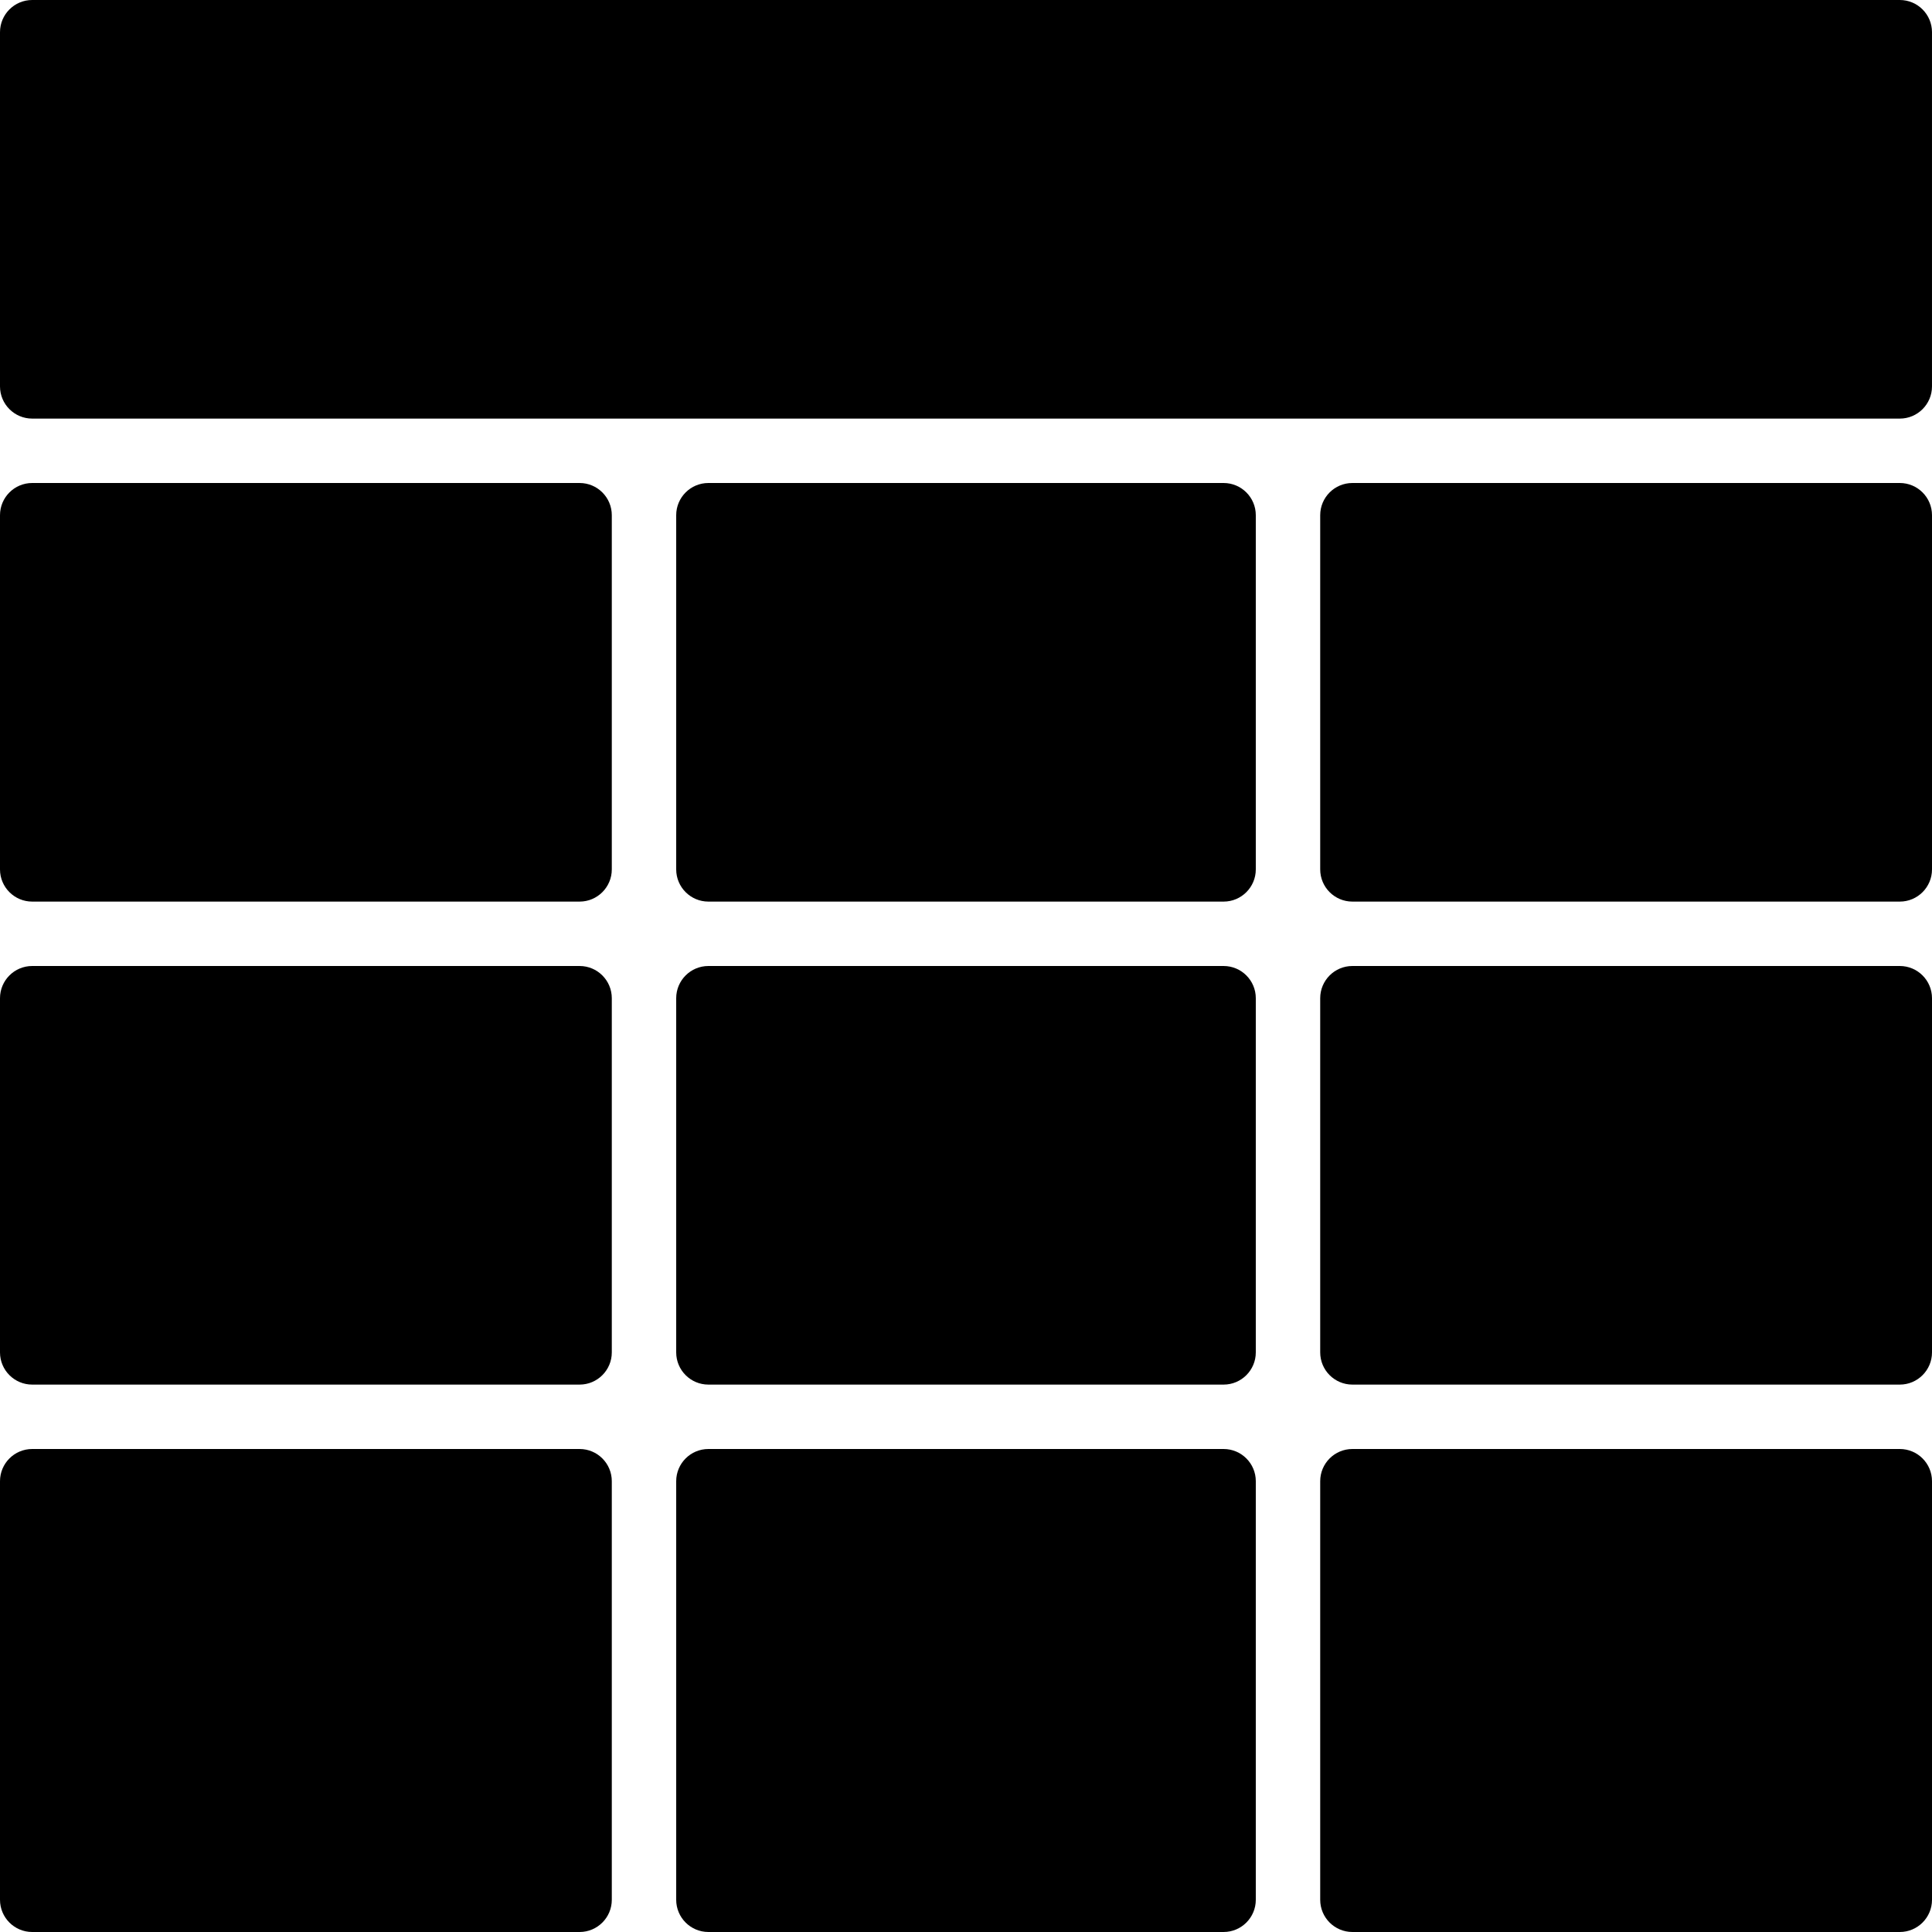
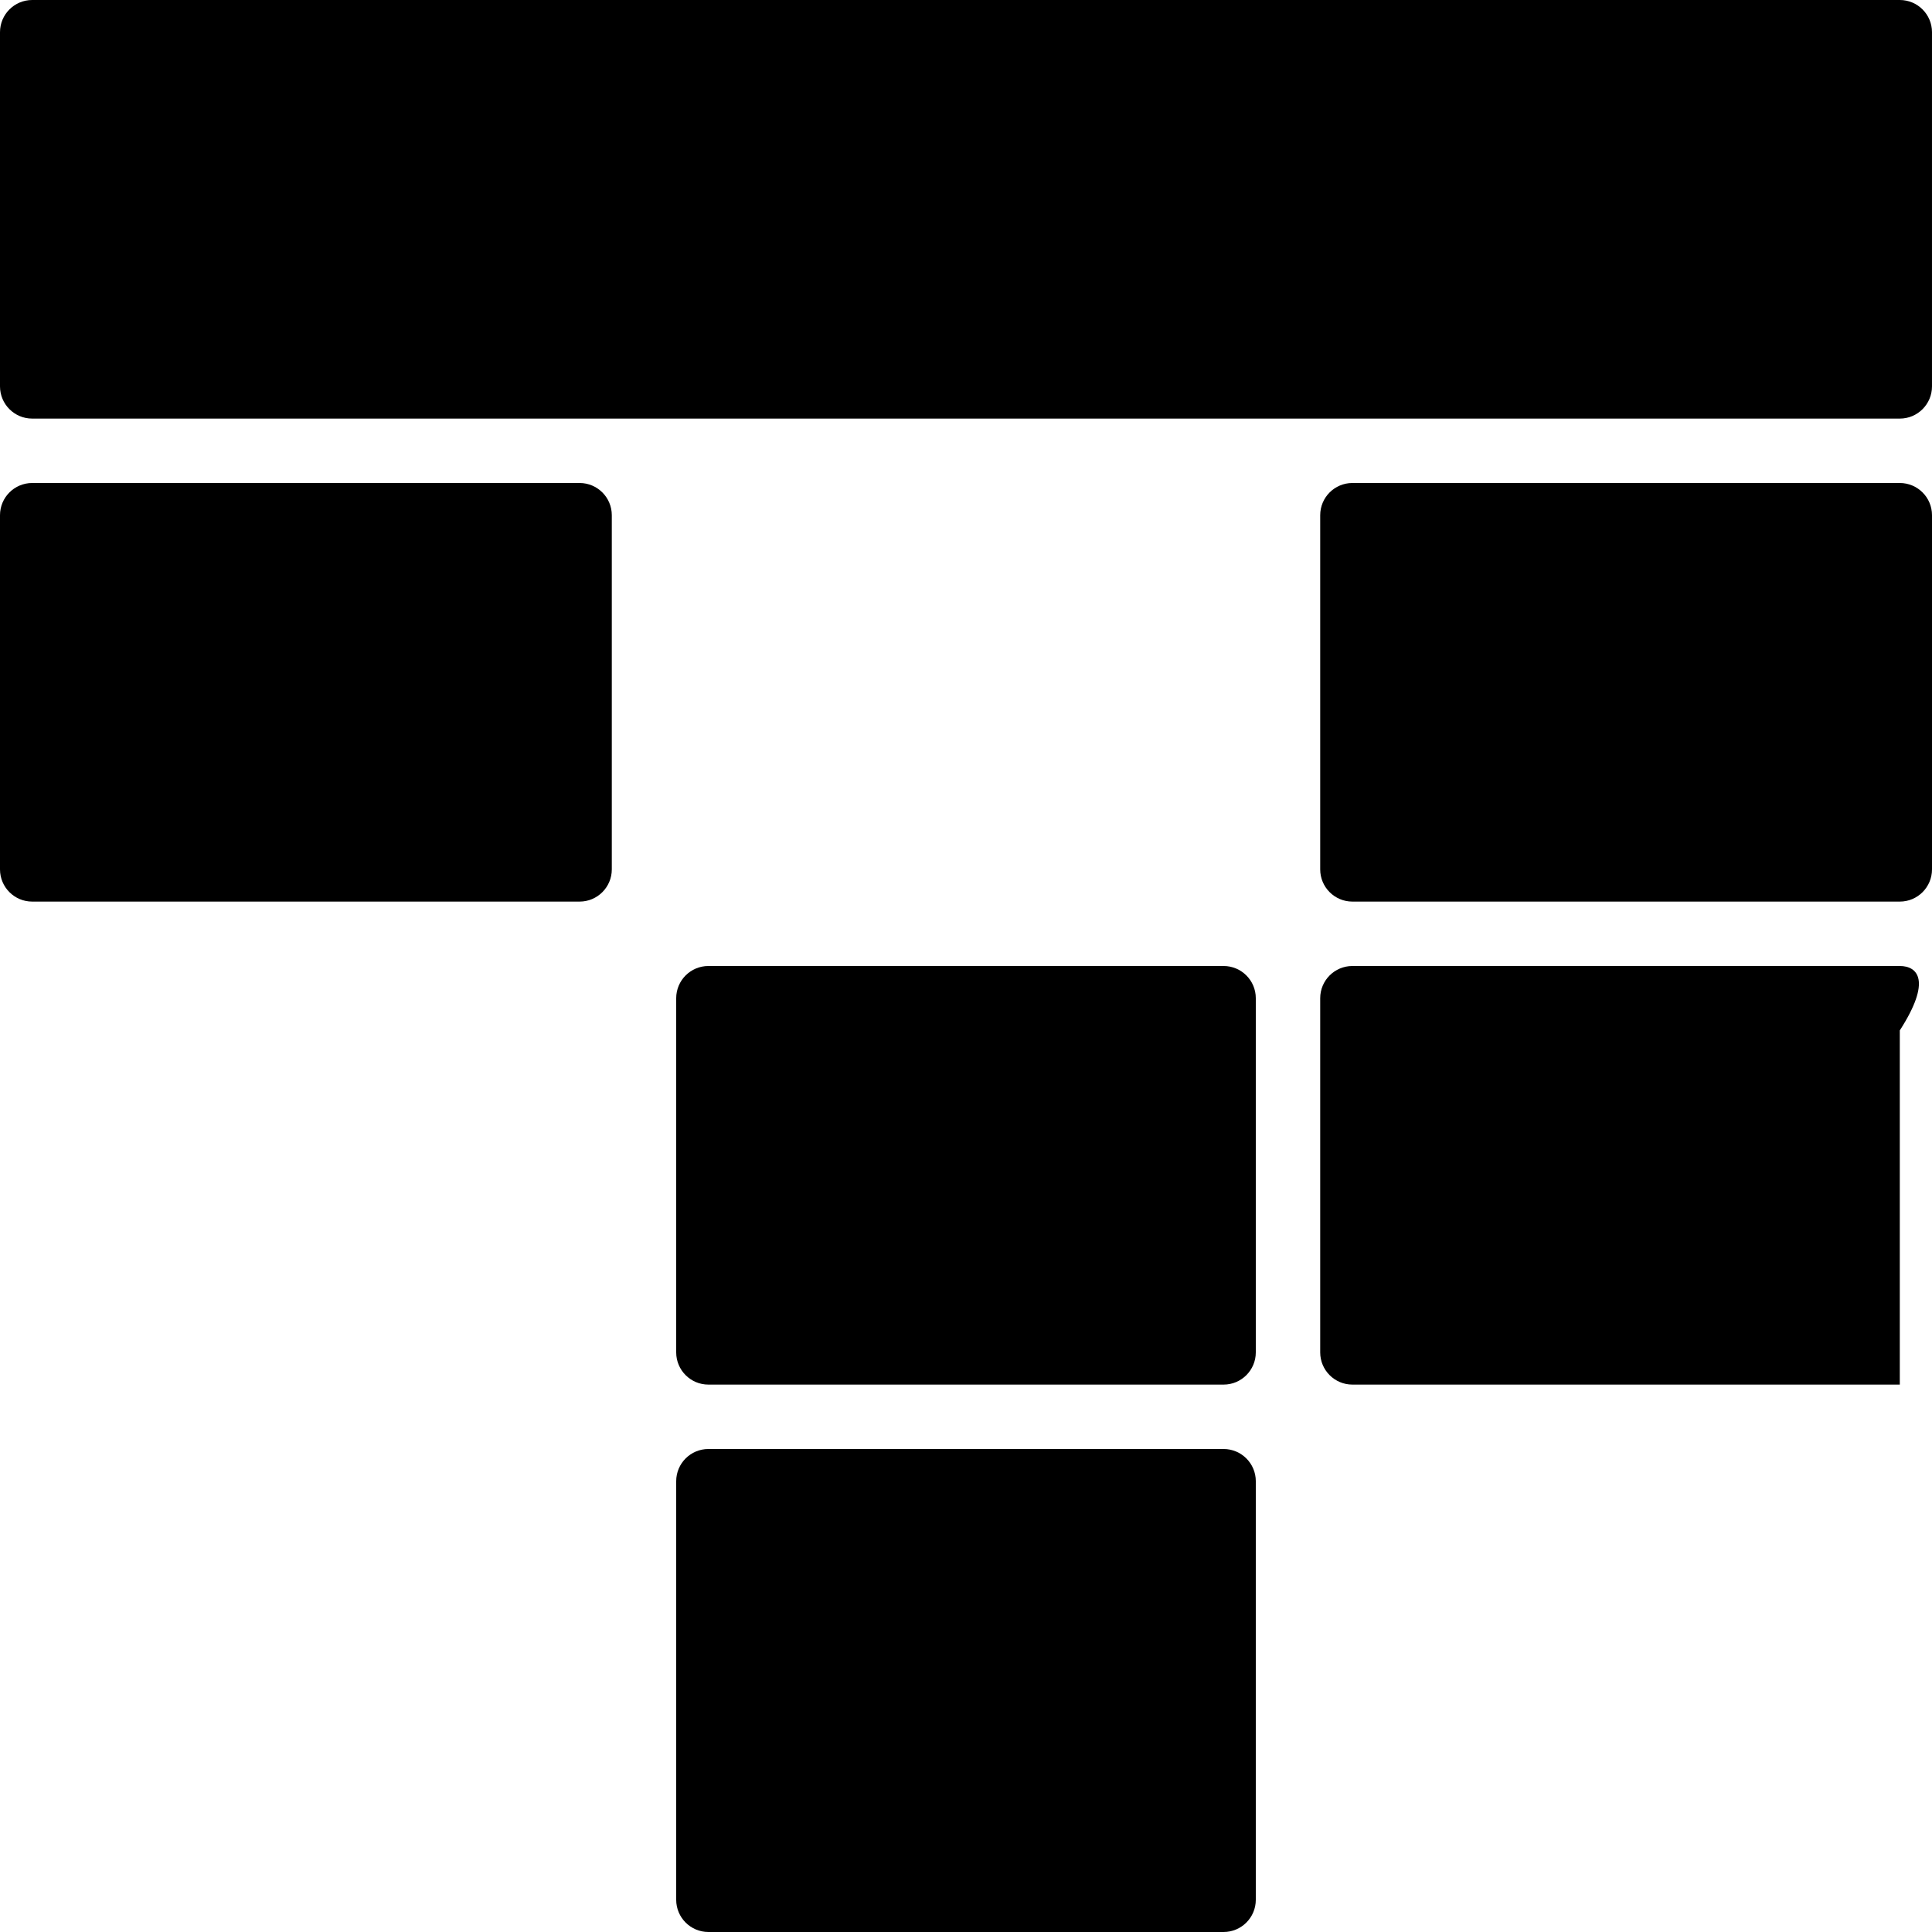
<svg xmlns="http://www.w3.org/2000/svg" fill="#000000" height="800px" width="800px" version="1.1" id="Layer_1" viewBox="0 0 512 512" xml:space="preserve">
  <g>
    <g>
      <path d="M503.467,128H358.4c-4.71,0-8.533,3.823-8.533,8.533V230.4c0,4.71,3.823,8.533,8.533,8.533h145.067    c4.71,0,8.533-3.823,8.533-8.533v-93.867C512,131.823,508.177,128,503.467,128z" />
    </g>
  </g>
  <g>
    <g>
-       <path d="M324.267,128H187.733c-4.71,0-8.533,3.823-8.533,8.533V230.4c0,4.71,3.823,8.533,8.533,8.533h136.533    c4.71,0,8.533-3.823,8.533-8.533v-93.867C332.8,131.823,328.977,128,324.267,128z" />
-     </g>
+       </g>
  </g>
  <g>
    <g>
      <path d="M153.6,128H8.533C3.823,128,0,131.823,0,136.533V230.4c0,4.71,3.823,8.533,8.533,8.533H153.6    c4.71,0,8.533-3.823,8.533-8.533v-93.867C162.133,131.823,158.31,128,153.6,128z" />
    </g>
  </g>
  <g>
    <g>
      <path d="M324.267,256H187.733c-4.71,0-8.533,3.823-8.533,8.533V358.4c0,4.71,3.823,8.533,8.533,8.533h136.533    c4.71,0,8.533-3.823,8.533-8.533v-93.867C332.8,259.823,328.977,256,324.267,256z" />
    </g>
  </g>
  <g>
    <g>
-       <path d="M153.6,256H8.533C3.823,256,0,259.823,0,264.533V358.4c0,4.71,3.823,8.533,8.533,8.533H153.6    c4.71,0,8.533-3.823,8.533-8.533v-93.867C162.133,259.823,158.31,256,153.6,256z" />
+       </g>
+   </g>
+   <g>
+     <g>
+       <path d="M503.467,256H358.4c-4.71,0-8.533,3.823-8.533,8.533V358.4c0,4.71,3.823,8.533,8.533,8.533h145.067    v-93.867C512,259.823,508.177,256,503.467,256z" />
    </g>
  </g>
  <g>
    <g>
-       <path d="M503.467,256H358.4c-4.71,0-8.533,3.823-8.533,8.533V358.4c0,4.71,3.823,8.533,8.533,8.533h145.067    c4.71,0,8.533-3.823,8.533-8.533v-93.867C512,259.823,508.177,256,503.467,256z" />
-     </g>
-   </g>
-   <g>
-     <g>
-       <path d="M503.467,384H358.4c-4.71,0-8.533,3.823-8.533,8.533v110.933c0,4.71,3.823,8.533,8.533,8.533h145.067    c4.71,0,8.533-3.823,8.533-8.533V392.533C512,387.823,508.177,384,503.467,384z" />
-     </g>
+       </g>
  </g>
  <g>
    <g>
      <path d="M324.267,384H187.733c-4.71,0-8.533,3.823-8.533,8.533v110.933c0,4.71,3.823,8.533,8.533,8.533h136.533    c4.71,0,8.533-3.823,8.533-8.533V392.533C332.8,387.823,328.977,384,324.267,384z" />
    </g>
  </g>
  <g>
    <g>
      <path d="M503.467,0H8.533C3.823,0,0,3.823,0,8.533V102.4c0,4.71,3.823,8.533,8.533,8.533h494.933c4.71,0,8.533-3.823,8.533-8.533    V8.533C512,3.823,508.177,0,503.467,0z" />
    </g>
  </g>
  <g>
    <g>
-       <path d="M153.6,384H8.533C3.823,384,0,387.823,0,392.533v110.933C0,508.177,3.823,512,8.533,512H153.6    c4.71,0,8.533-3.823,8.533-8.533V392.533C162.133,387.823,158.31,384,153.6,384z" />
-     </g>
+       </g>
  </g>
</svg>